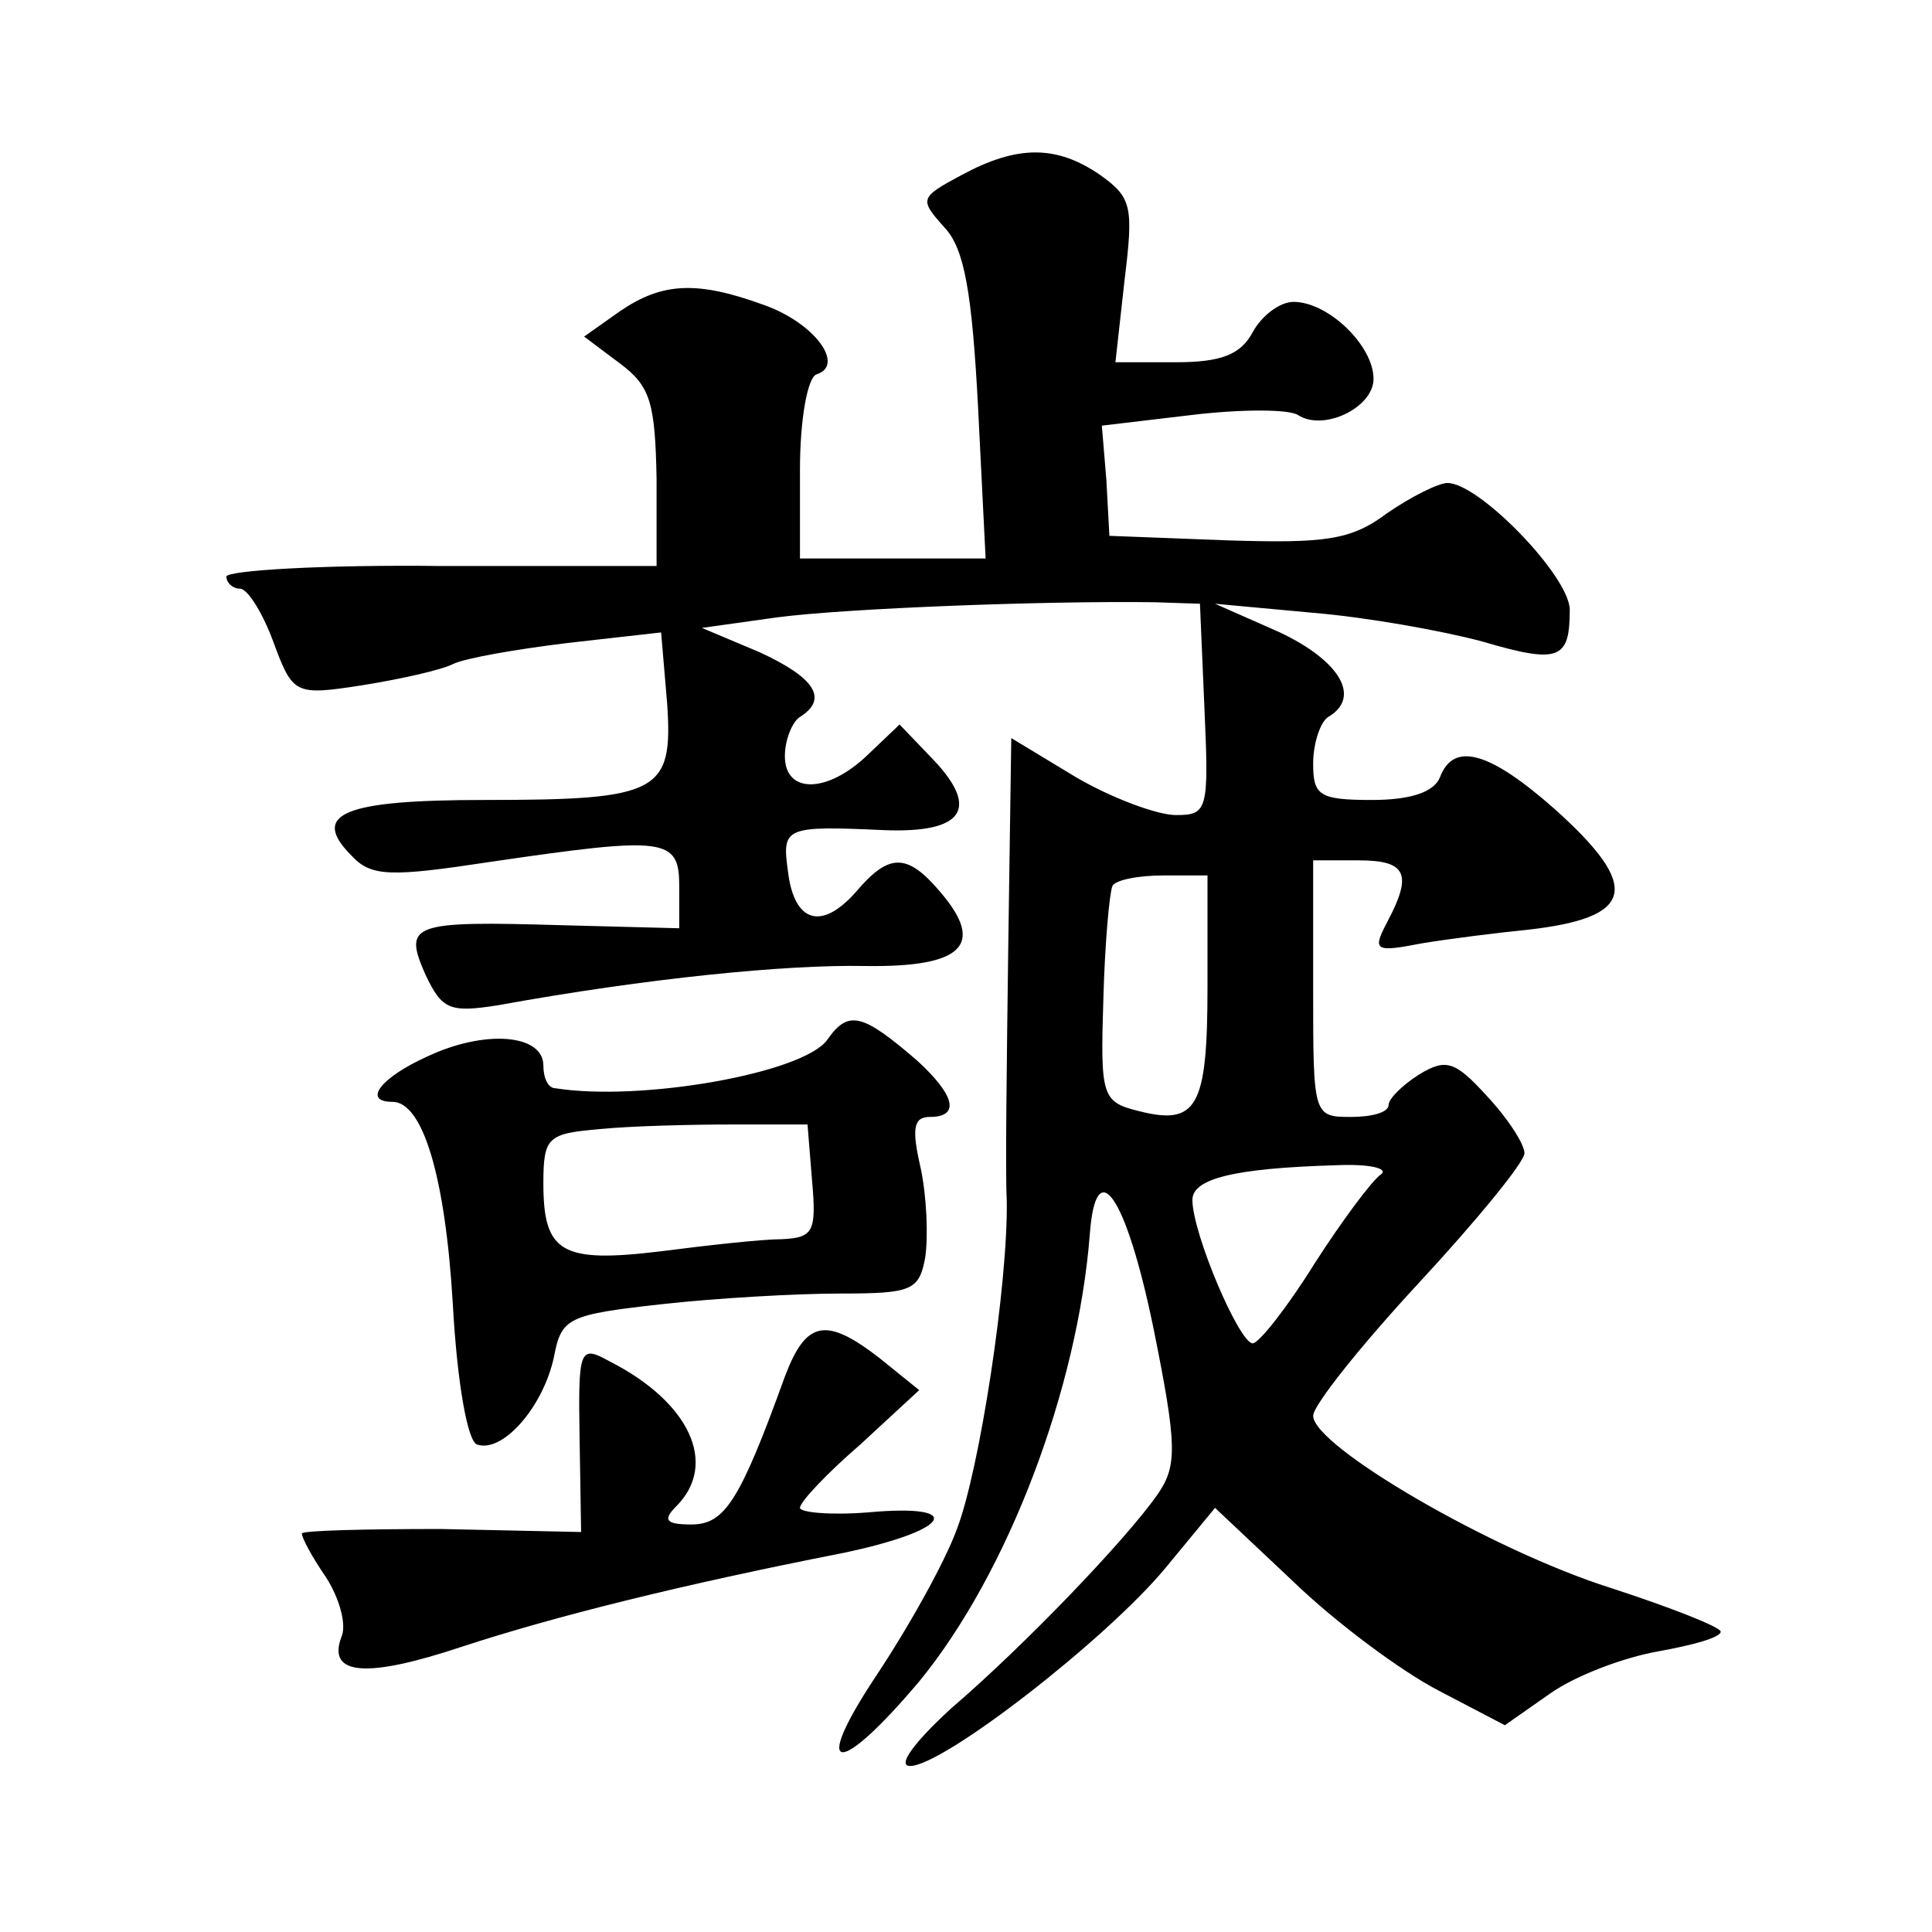
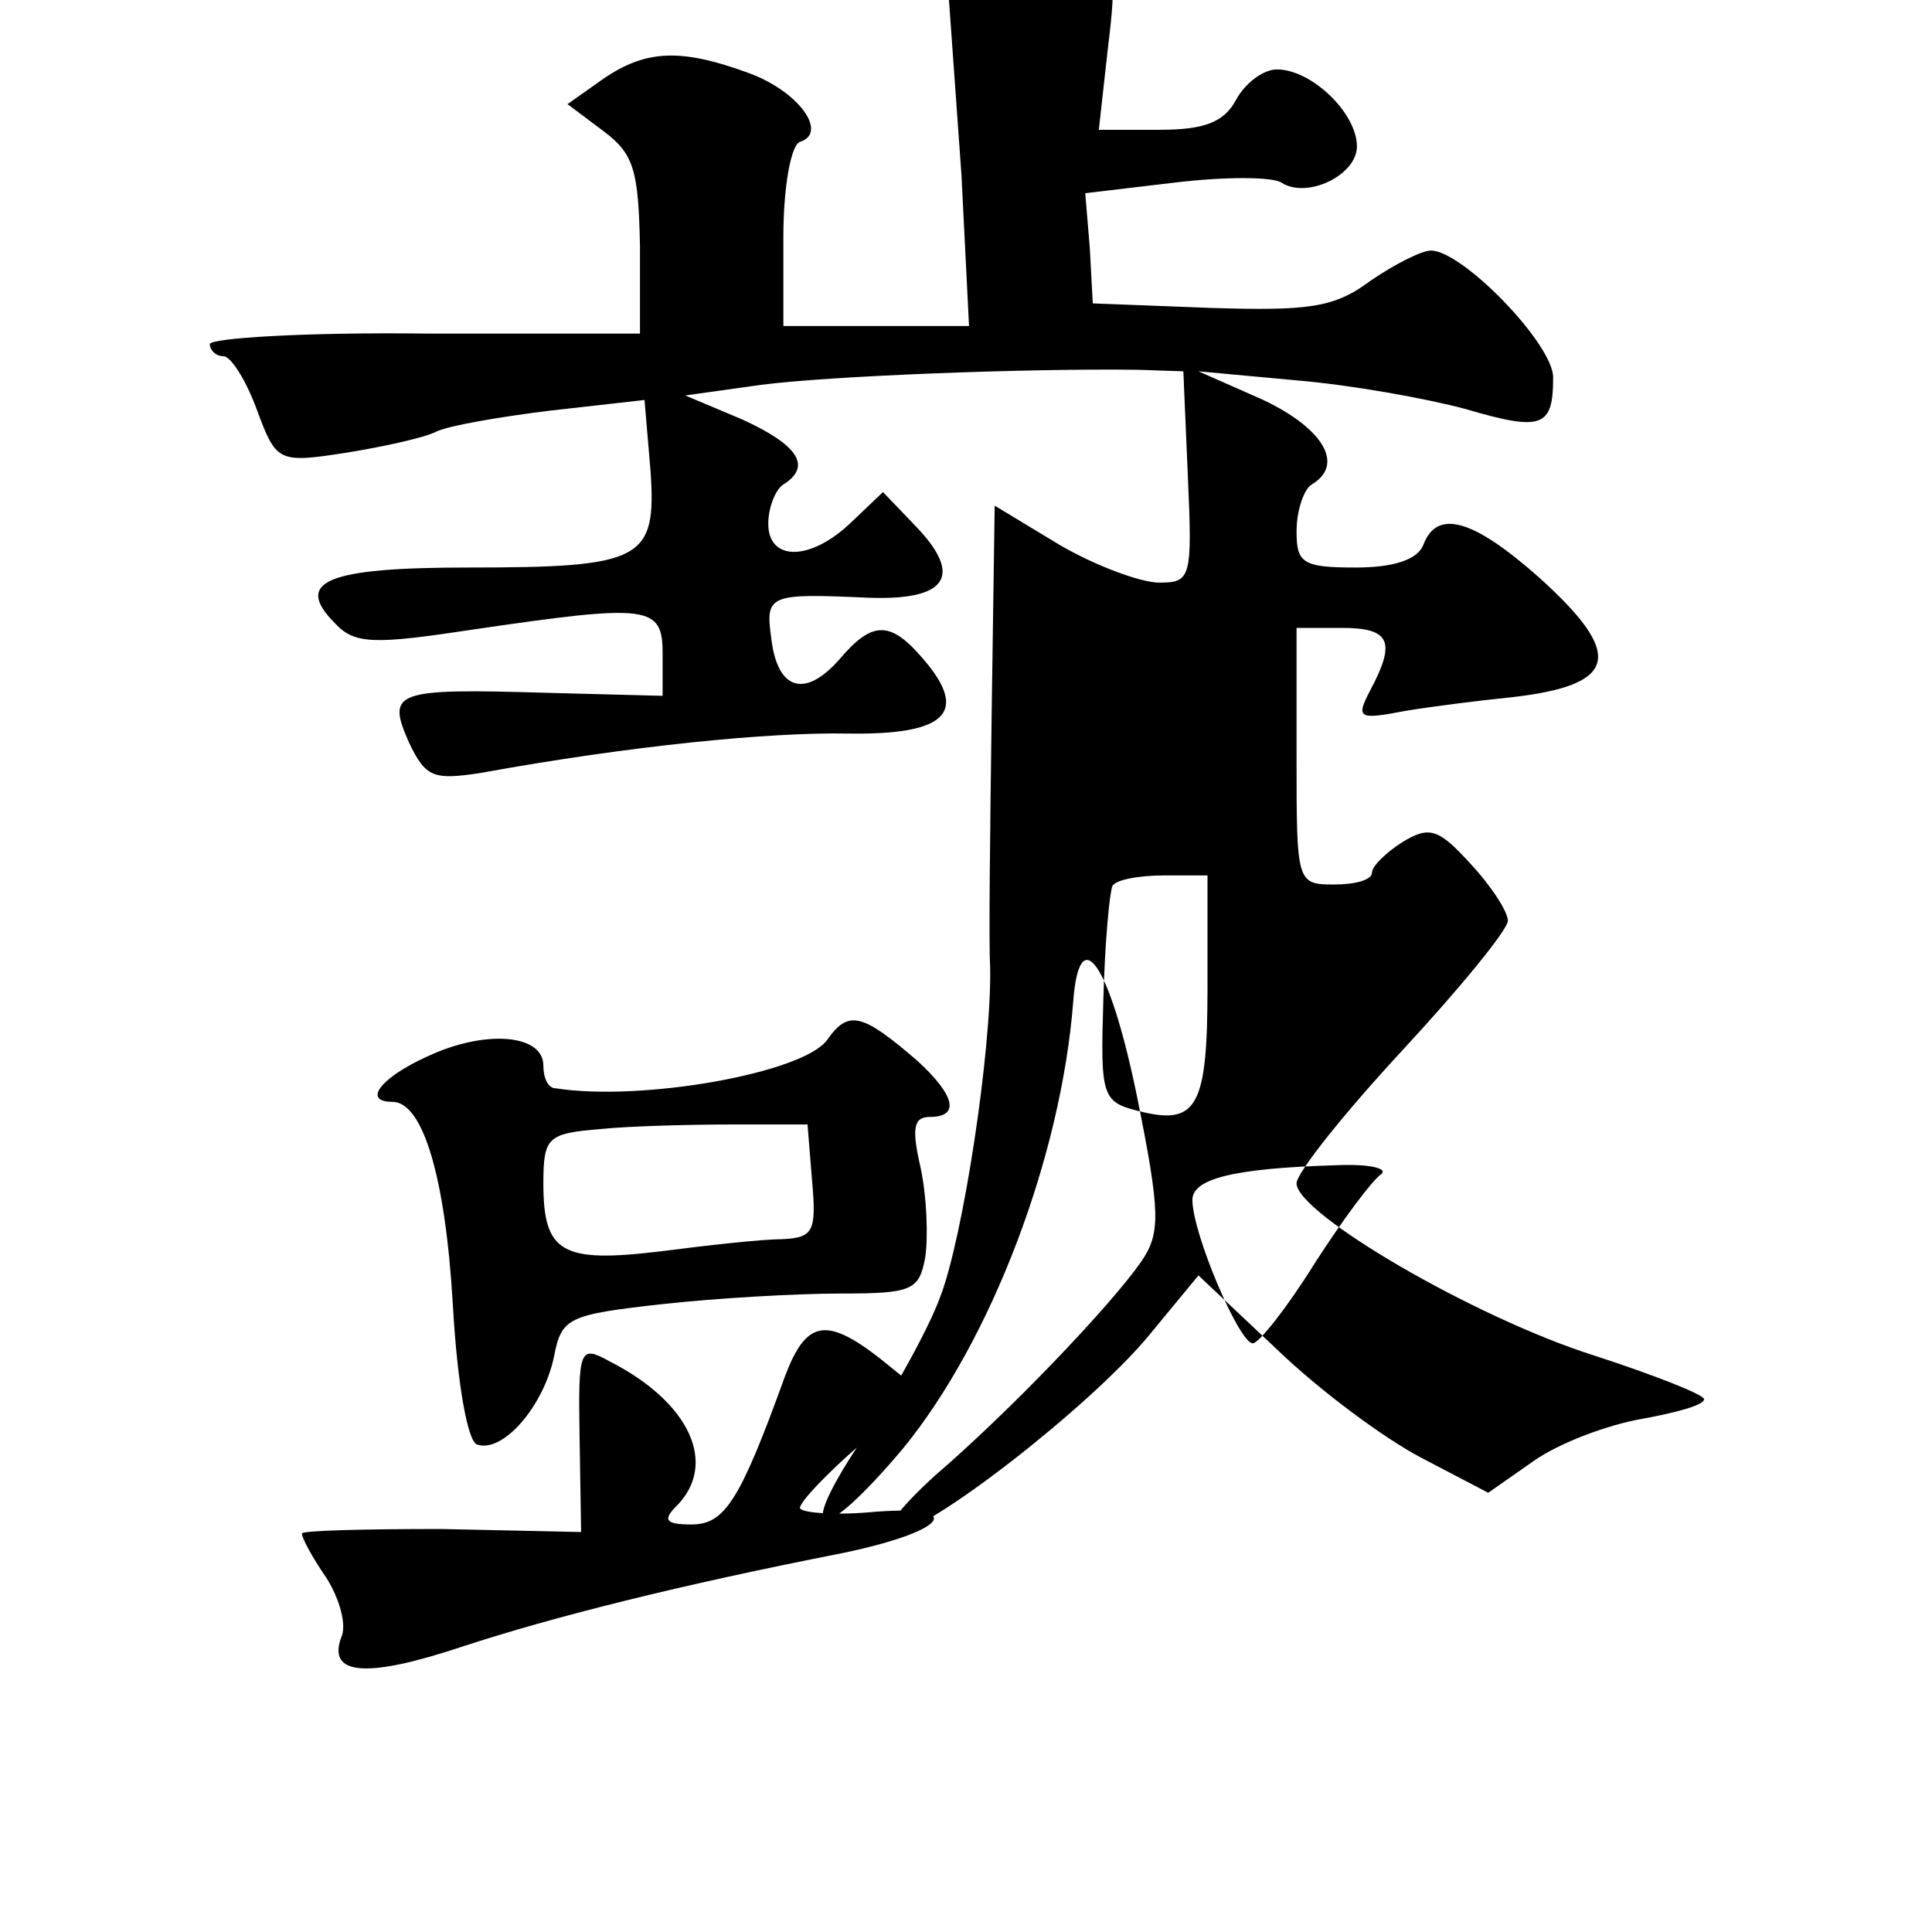
<svg xmlns="http://www.w3.org/2000/svg" version="1.0" width="128pt" height="128pt" viewBox="0 0 128 128" preserveAspectRatio="xMidYMid meet">
  <g transform="translate(0,128) scale(0.1,-0.1)" fill="#0" stroke="none">
-     <path d="M637 1164 c-28 -15 -28 -16 -11 -35 13 -14 18 -43 22 -119 l5 -100 -62 0 -61 0 0 59 c0 33 5 61 11 63 19 6 -1 34 -35 46 -44 16 -67 15 -95 -4 l-24 -17 24 -18 c20 -15 23 -26 24 -76 l0 -58 -142 0 c-79 1 -143 -3 -143 -7 0 -4 4 -8 9 -8 5 0 15 -16 22 -35 13 -35 14 -36 59 -29 25 4 52 10 60 14 8 4 43 10 76 14 l62 7 4 -47 c4 -59 -5 -64 -121 -64 -93 0 -116 -9 -88 -37 13 -14 26 -14 92 -4 116 17 125 16 125 -16 l0 -28 -77 2 c-101 3 -106 1 -91 -33 11 -23 16 -25 48 -20 99 18 191 27 243 26 65 -1 80 14 50 49 -22 26 -34 26 -56 0 -23 -26 -41 -20 -45 14 -4 29 -2 30 64 27 52 -2 63 14 33 46 l-23 24 -21 -20 c-27 -26 -55 -26 -55 -1 0 11 5 23 10 26 19 12 10 26 -27 43 l-38 16 50 7 c46 6 177 11 250 10 l30 -1 3 -70 c3 -67 2 -70 -19 -70 -12 0 -42 11 -66 25 l-43 26 -2 -138 c-1 -76 -2 -151 -1 -168 1 -55 -18 -179 -33 -218 -8 -22 -32 -65 -54 -98 -43 -65 -25 -67 29 -3 59 72 105 194 113 296 4 55 24 26 42 -61 16 -79 16 -92 3 -111 -21 -30 -88 -100 -137 -142 -24 -22 -36 -38 -27 -38 22 0 130 84 169 131 l33 40 52 -49 c28 -27 71 -59 96 -72 l44 -23 30 21 c17 12 49 24 72 28 22 4 41 9 41 13 0 3 -33 16 -73 29 -79 25 -197 94 -197 114 0 7 32 47 70 88 38 41 70 80 70 86 0 6 -11 23 -25 38 -21 23 -27 25 -45 14 -11 -7 -20 -16 -20 -20 0 -5 -11 -8 -25 -8 -25 0 -25 1 -25 85 l0 85 30 0 c32 0 36 -9 19 -41 -10 -19 -8 -20 23 -14 18 3 50 7 70 9 71 8 76 28 18 80 -43 38 -67 45 -76 21 -4 -10 -20 -15 -45 -15 -35 0 -39 3 -39 24 0 14 5 28 10 31 22 13 8 37 -32 56 l-43 19 65 -6 c36 -3 86 -12 112 -19 51 -15 58 -12 58 21 0 22 -60 84 -81 84 -6 0 -24 -9 -40 -20 -24 -18 -41 -20 -106 -18 l-78 3 -2 37 -3 36 59 7 c33 4 65 4 71 0 17 -11 50 5 50 24 0 22 -30 51 -53 51 -9 0 -21 -9 -27 -20 -8 -15 -21 -20 -51 -20 l-40 0 6 54 c6 49 5 55 -16 70 -29 20 -55 20 -92 0z m163 -538 c0 -80 -7 -92 -46 -82 -24 6 -25 10 -23 74 1 37 4 70 6 75 2 4 17 7 34 7 l29 0 0 -74z m115 -124 c-6 -4 -26 -31 -44 -59 -18 -29 -37 -53 -41 -53 -9 0 -40 73 -40 95 0 14 27 21 95 23 22 1 35 -2 30 -6z M548 591 c-16 -22 -123 -41 -180 -32 -5 0 -8 7 -8 15 0 21 -39 24 -77 6 -31 -14 -43 -30 -23 -30 20 0 35 -49 40 -134 3 -54 10 -91 16 -93 17 -6 44 25 51 58 5 26 9 28 72 35 36 4 89 7 118 7 47 0 52 2 56 24 2 14 1 40 -3 59 -6 26 -5 34 6 34 20 0 17 14 -8 37 -37 32 -46 34 -60 14z m-10 -93 c3 -34 1 -38 -20 -39 -13 0 -49 -4 -80 -8 -66 -8 -78 -1 -78 45 0 31 3 33 38 36 20 2 60 3 87 3 l50 0 3 -37z M520 368 c-30 -83 -40 -98 -62 -98 -17 0 -19 3 -10 12 28 28 9 69 -44 96 -20 11 -21 9 -20 -51 l1 -62 -93 2 c-50 0 -92 -1 -92 -3 0 -3 7 -16 16 -29 9 -14 14 -32 10 -40 -9 -25 17 -27 80 -6 61 20 145 41 252 62 72 15 83 33 17 27 -25 -2 -45 0 -45 3 0 4 18 23 40 42 l39 36 -26 21 c-36 28 -49 25 -63 -12z" />
+     <path d="M637 1164 l5 -100 -62 0 -61 0 0 59 c0 33 5 61 11 63 19 6 -1 34 -35 46 -44 16 -67 15 -95 -4 l-24 -17 24 -18 c20 -15 23 -26 24 -76 l0 -58 -142 0 c-79 1 -143 -3 -143 -7 0 -4 4 -8 9 -8 5 0 15 -16 22 -35 13 -35 14 -36 59 -29 25 4 52 10 60 14 8 4 43 10 76 14 l62 7 4 -47 c4 -59 -5 -64 -121 -64 -93 0 -116 -9 -88 -37 13 -14 26 -14 92 -4 116 17 125 16 125 -16 l0 -28 -77 2 c-101 3 -106 1 -91 -33 11 -23 16 -25 48 -20 99 18 191 27 243 26 65 -1 80 14 50 49 -22 26 -34 26 -56 0 -23 -26 -41 -20 -45 14 -4 29 -2 30 64 27 52 -2 63 14 33 46 l-23 24 -21 -20 c-27 -26 -55 -26 -55 -1 0 11 5 23 10 26 19 12 10 26 -27 43 l-38 16 50 7 c46 6 177 11 250 10 l30 -1 3 -70 c3 -67 2 -70 -19 -70 -12 0 -42 11 -66 25 l-43 26 -2 -138 c-1 -76 -2 -151 -1 -168 1 -55 -18 -179 -33 -218 -8 -22 -32 -65 -54 -98 -43 -65 -25 -67 29 -3 59 72 105 194 113 296 4 55 24 26 42 -61 16 -79 16 -92 3 -111 -21 -30 -88 -100 -137 -142 -24 -22 -36 -38 -27 -38 22 0 130 84 169 131 l33 40 52 -49 c28 -27 71 -59 96 -72 l44 -23 30 21 c17 12 49 24 72 28 22 4 41 9 41 13 0 3 -33 16 -73 29 -79 25 -197 94 -197 114 0 7 32 47 70 88 38 41 70 80 70 86 0 6 -11 23 -25 38 -21 23 -27 25 -45 14 -11 -7 -20 -16 -20 -20 0 -5 -11 -8 -25 -8 -25 0 -25 1 -25 85 l0 85 30 0 c32 0 36 -9 19 -41 -10 -19 -8 -20 23 -14 18 3 50 7 70 9 71 8 76 28 18 80 -43 38 -67 45 -76 21 -4 -10 -20 -15 -45 -15 -35 0 -39 3 -39 24 0 14 5 28 10 31 22 13 8 37 -32 56 l-43 19 65 -6 c36 -3 86 -12 112 -19 51 -15 58 -12 58 21 0 22 -60 84 -81 84 -6 0 -24 -9 -40 -20 -24 -18 -41 -20 -106 -18 l-78 3 -2 37 -3 36 59 7 c33 4 65 4 71 0 17 -11 50 5 50 24 0 22 -30 51 -53 51 -9 0 -21 -9 -27 -20 -8 -15 -21 -20 -51 -20 l-40 0 6 54 c6 49 5 55 -16 70 -29 20 -55 20 -92 0z m163 -538 c0 -80 -7 -92 -46 -82 -24 6 -25 10 -23 74 1 37 4 70 6 75 2 4 17 7 34 7 l29 0 0 -74z m115 -124 c-6 -4 -26 -31 -44 -59 -18 -29 -37 -53 -41 -53 -9 0 -40 73 -40 95 0 14 27 21 95 23 22 1 35 -2 30 -6z M548 591 c-16 -22 -123 -41 -180 -32 -5 0 -8 7 -8 15 0 21 -39 24 -77 6 -31 -14 -43 -30 -23 -30 20 0 35 -49 40 -134 3 -54 10 -91 16 -93 17 -6 44 25 51 58 5 26 9 28 72 35 36 4 89 7 118 7 47 0 52 2 56 24 2 14 1 40 -3 59 -6 26 -5 34 6 34 20 0 17 14 -8 37 -37 32 -46 34 -60 14z m-10 -93 c3 -34 1 -38 -20 -39 -13 0 -49 -4 -80 -8 -66 -8 -78 -1 -78 45 0 31 3 33 38 36 20 2 60 3 87 3 l50 0 3 -37z M520 368 c-30 -83 -40 -98 -62 -98 -17 0 -19 3 -10 12 28 28 9 69 -44 96 -20 11 -21 9 -20 -51 l1 -62 -93 2 c-50 0 -92 -1 -92 -3 0 -3 7 -16 16 -29 9 -14 14 -32 10 -40 -9 -25 17 -27 80 -6 61 20 145 41 252 62 72 15 83 33 17 27 -25 -2 -45 0 -45 3 0 4 18 23 40 42 l39 36 -26 21 c-36 28 -49 25 -63 -12z" />
  </g>
</svg>